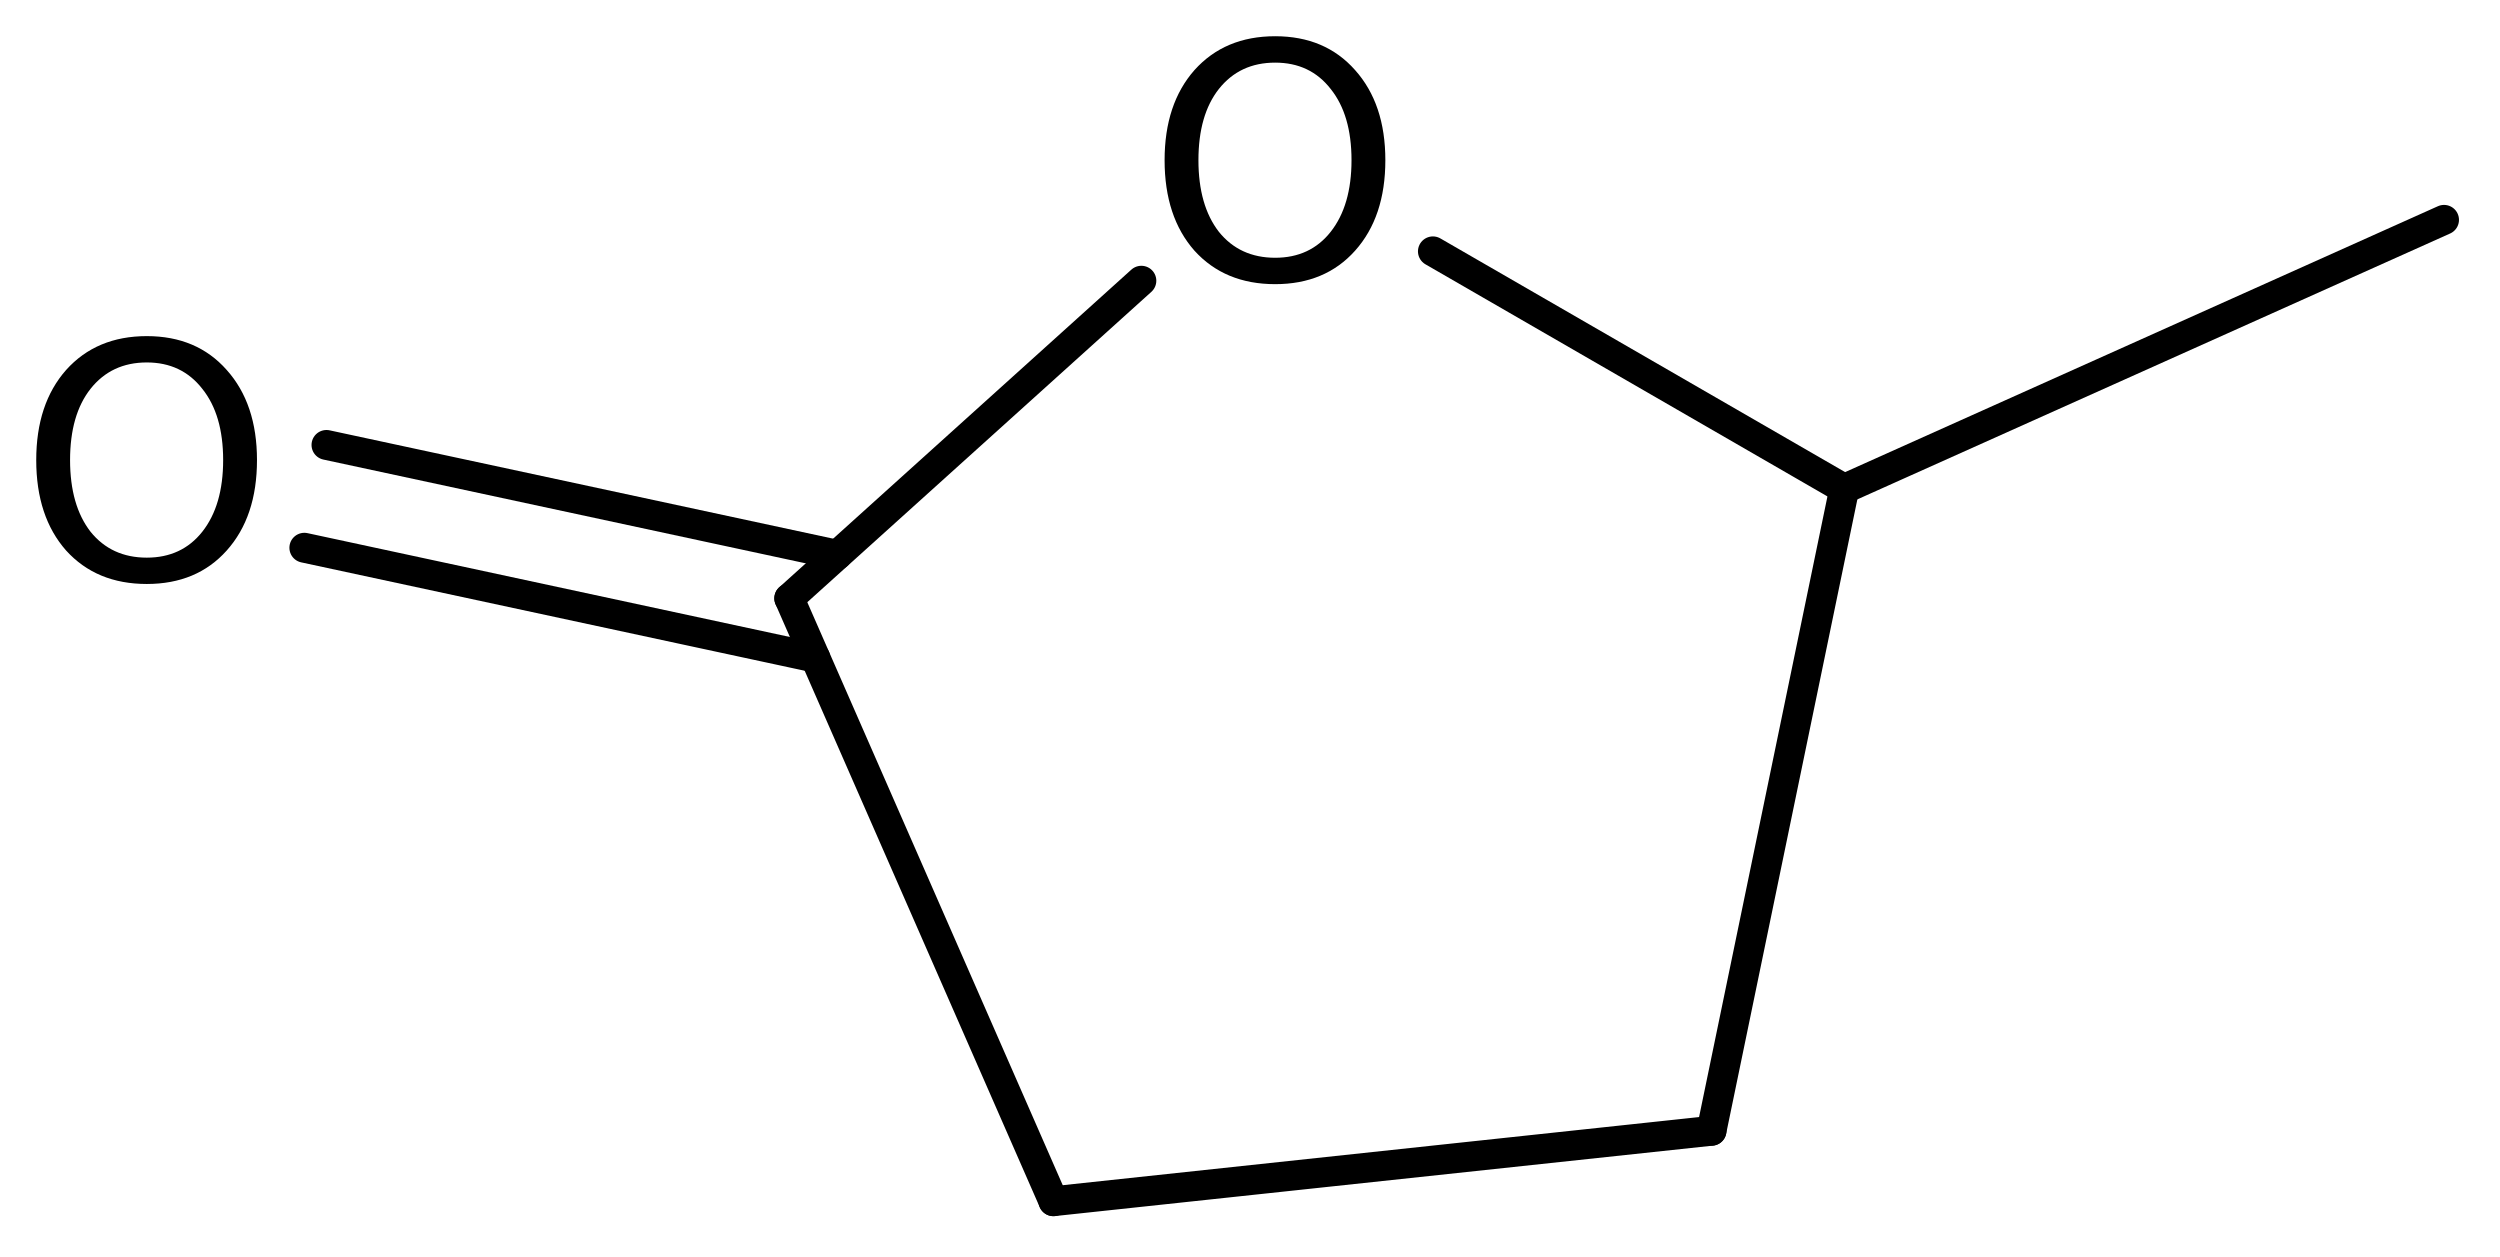
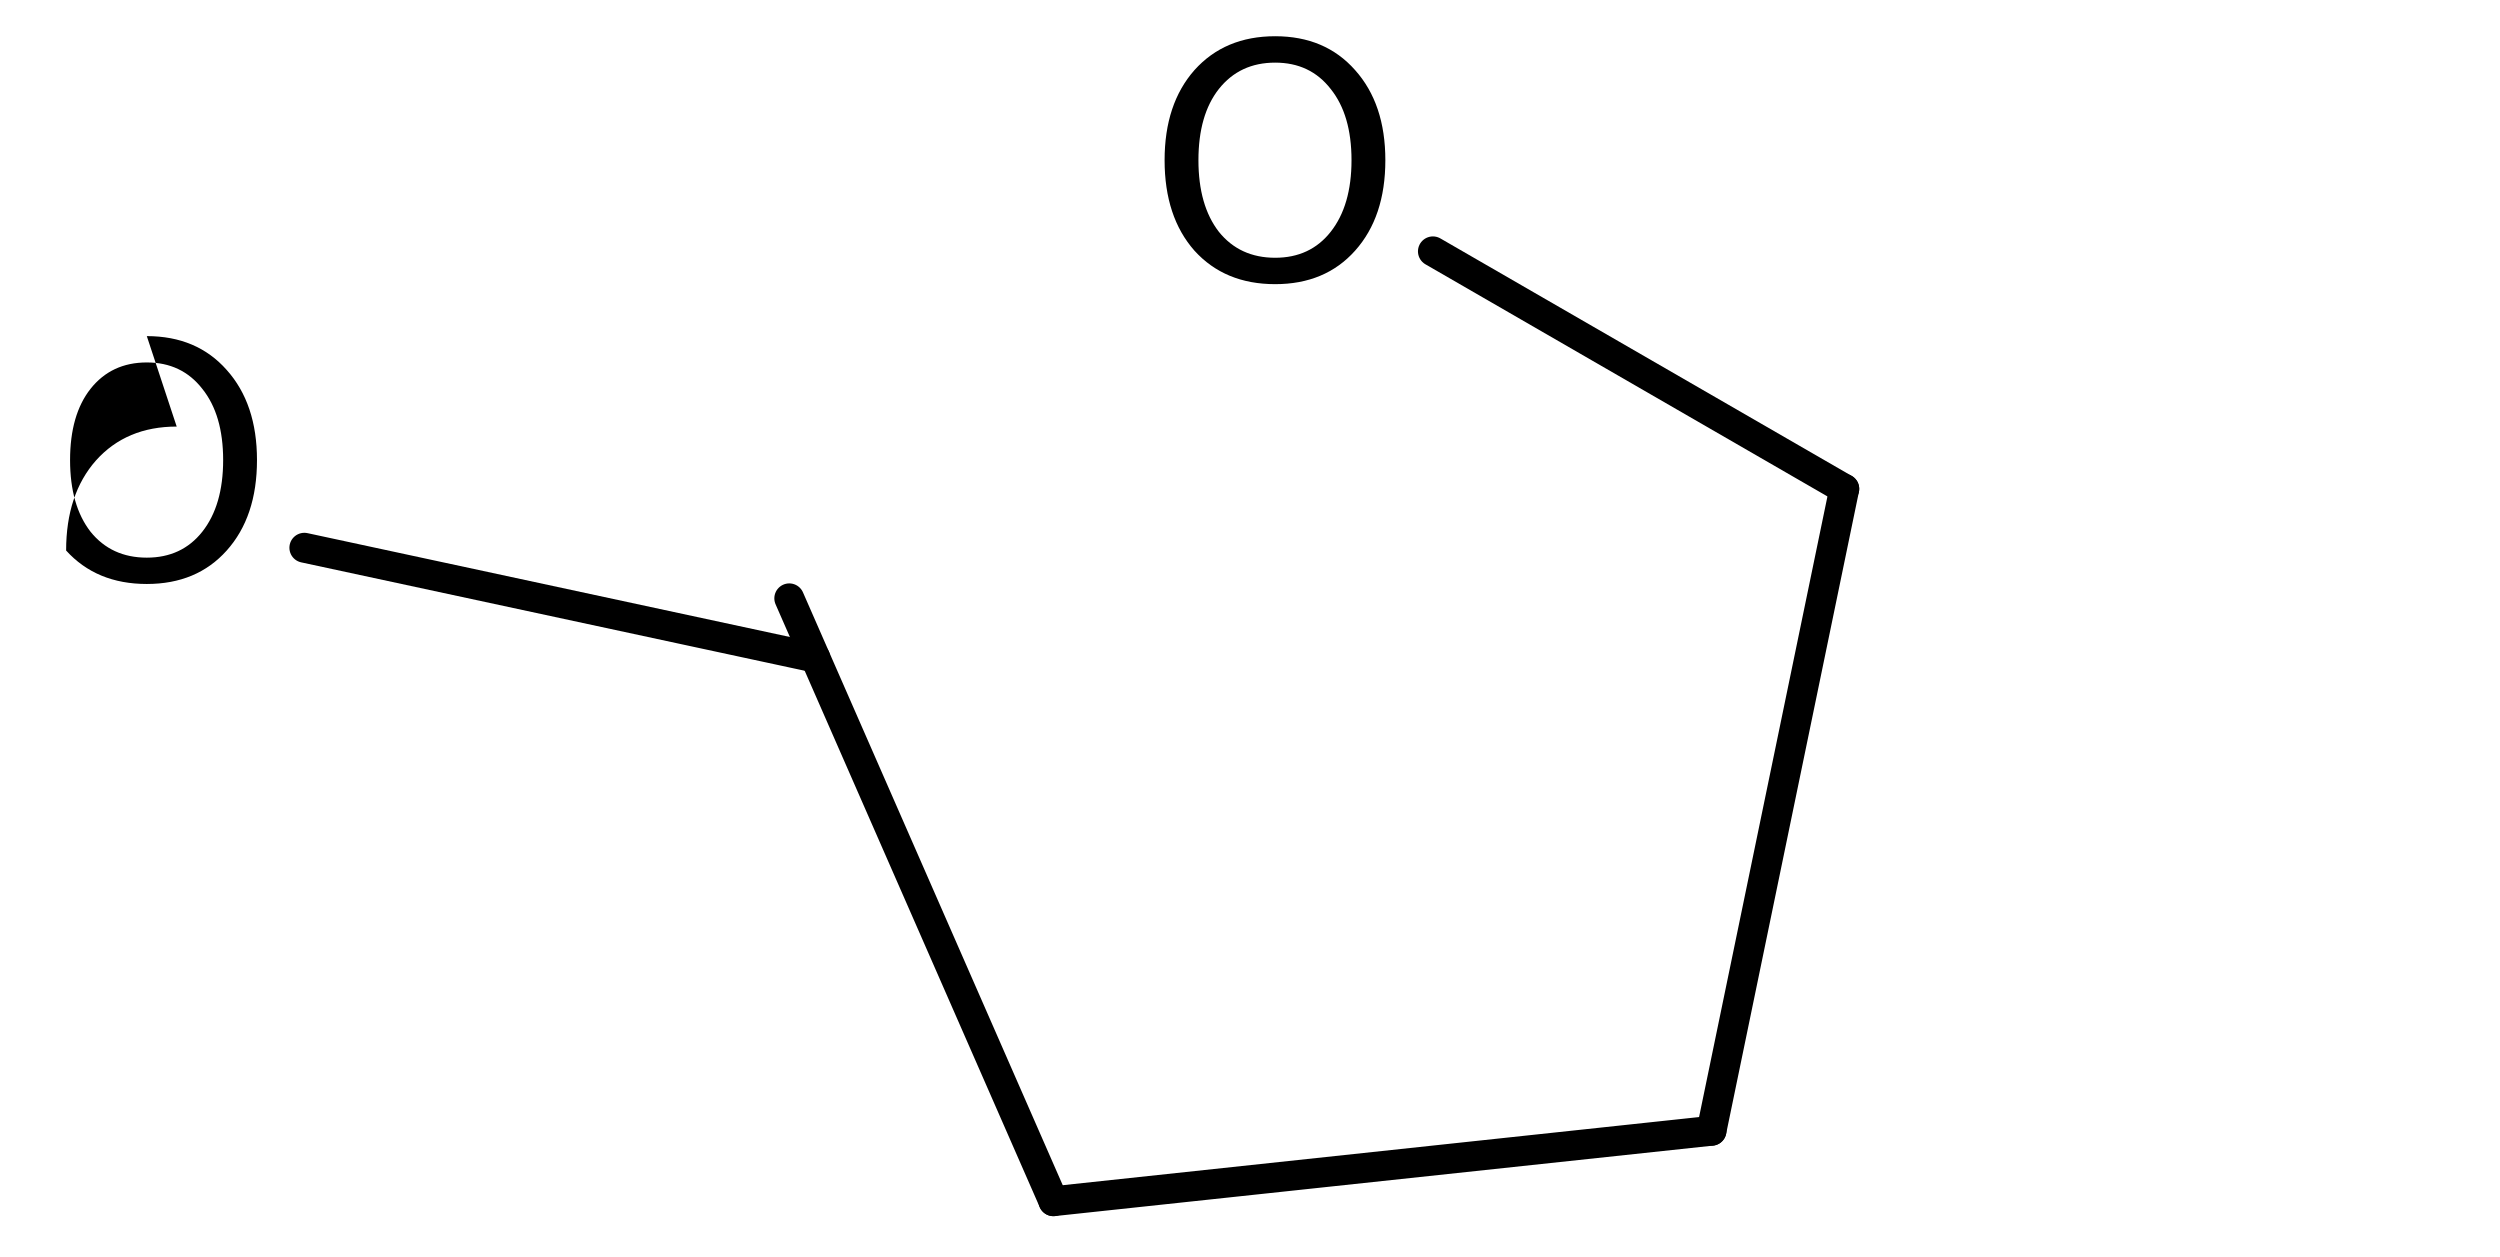
<svg xmlns="http://www.w3.org/2000/svg" version="1.2" width="38.64mm" height="19.43mm" viewBox="0 0 38.64 19.43">
  <desc>Generated by the Chemistry Development Kit (http://github.com/cdk)</desc>
  <g stroke-linecap="round" stroke-linejoin="round" stroke="#000000" stroke-width=".462" fill="#000000">
    <rect x=".0" y=".0" width="39.0" height="20.0" fill="#FFFFFF" stroke="none" />
    <g id="mol1" class="mol">
-       <line id="mol1bnd1" class="bond" x1="37.775" y1="3.398" x2="28.505" y2="7.556" />
      <line id="mol1bnd2" class="bond" x1="28.505" y1="7.556" x2="26.453" y2="17.477" />
      <line id="mol1bnd3" class="bond" x1="26.453" y1="17.477" x2="16.282" y2="18.566" />
      <line id="mol1bnd4" class="bond" x1="16.282" y1="18.566" x2="12.199" y2="9.248" />
      <g id="mol1bnd5" class="bond">
        <line x1="12.601" y1="10.166" x2="4.704" y2="8.466" />
-         <line x1="12.943" y1="8.576" x2="5.046" y2="6.877" />
      </g>
-       <line id="mol1bnd6" class="bond" x1="12.199" y1="9.248" x2="17.641" y2="4.339" />
      <line id="mol1bnd7" class="bond" x1="28.505" y1="7.556" x2="22.147" y2="3.885" />
-       <path id="mol1atm6" class="atom" d="M2.269 5.602q-.547 .0 -.87 .408q-.316 .401 -.316 1.101q.0 .699 .316 1.107q.323 .401 .87 .401q.541 -.0 .858 -.401q.322 -.408 .322 -1.107q.0 -.7 -.322 -1.101q-.317 -.408 -.858 -.408zM2.269 5.195q.773 -.0 1.235 .523q.468 .523 .468 1.393q.0 .875 -.468 1.398q-.462 .517 -1.235 .517q-.778 .0 -1.247 -.517q-.462 -.523 -.462 -1.398q-.0 -.87 .462 -1.393q.469 -.523 1.247 -.523z" stroke="none" />
+       <path id="mol1atm6" class="atom" d="M2.269 5.602q-.547 .0 -.87 .408q-.316 .401 -.316 1.101q.0 .699 .316 1.107q.323 .401 .87 .401q.541 -.0 .858 -.401q.322 -.408 .322 -1.107q.0 -.7 -.322 -1.101q-.317 -.408 -.858 -.408zM2.269 5.195q.773 -.0 1.235 .523q.468 .523 .468 1.393q.0 .875 -.468 1.398q-.462 .517 -1.235 .517q-.778 .0 -1.247 -.517q-.0 -.87 .462 -1.393q.469 -.523 1.247 -.523z" stroke="none" />
      <path id="mol1atm7" class="atom" d="M19.709 .968q-.547 -.0 -.87 .407q-.316 .401 -.316 1.101q.0 .699 .316 1.107q.323 .401 .87 .401q.542 .0 .858 -.401q.322 -.408 .322 -1.107q.0 -.7 -.322 -1.101q-.316 -.407 -.858 -.407zM19.709 .56q.773 .0 1.235 .523q.468 .523 .468 1.393q.0 .876 -.468 1.399q-.462 .517 -1.235 .517q-.778 -.0 -1.247 -.517q-.462 -.523 -.462 -1.399q.0 -.87 .462 -1.393q.469 -.523 1.247 -.523z" stroke="none" />
    </g>
  </g>
</svg>